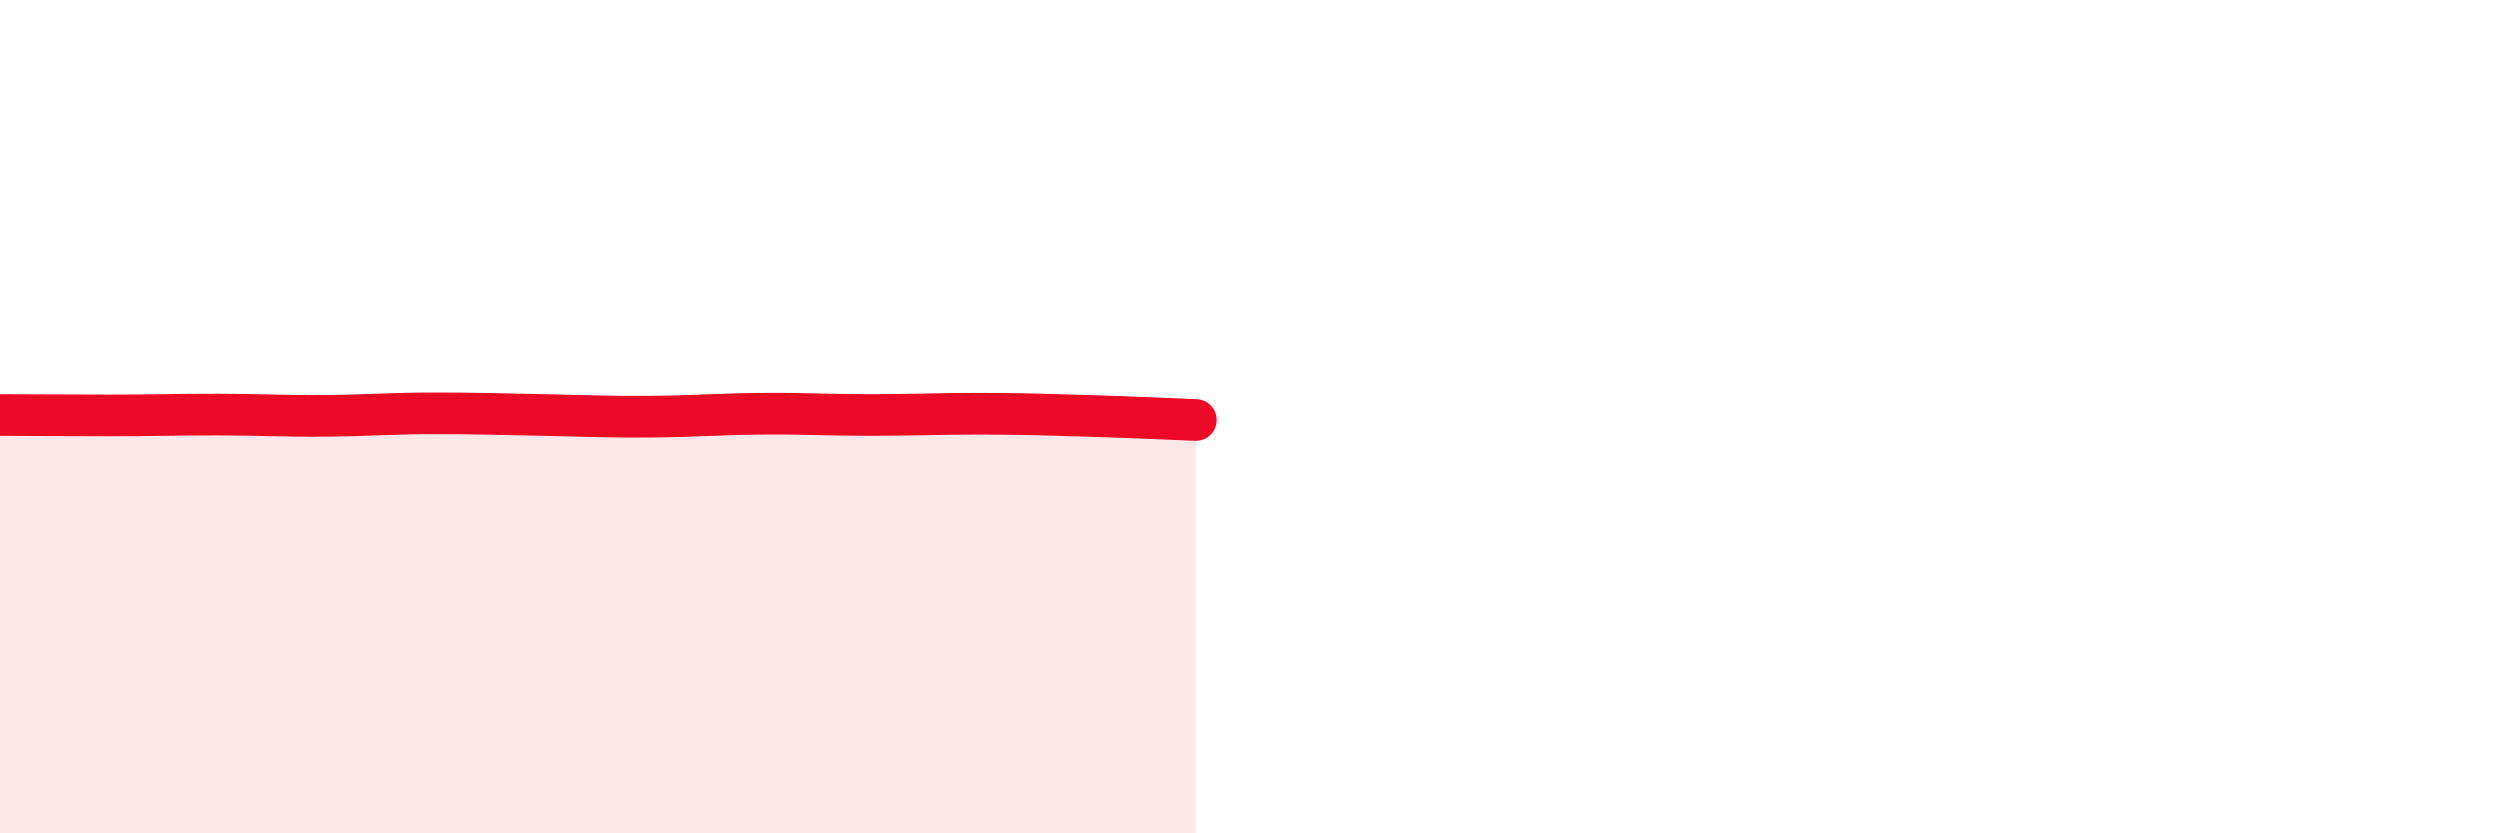
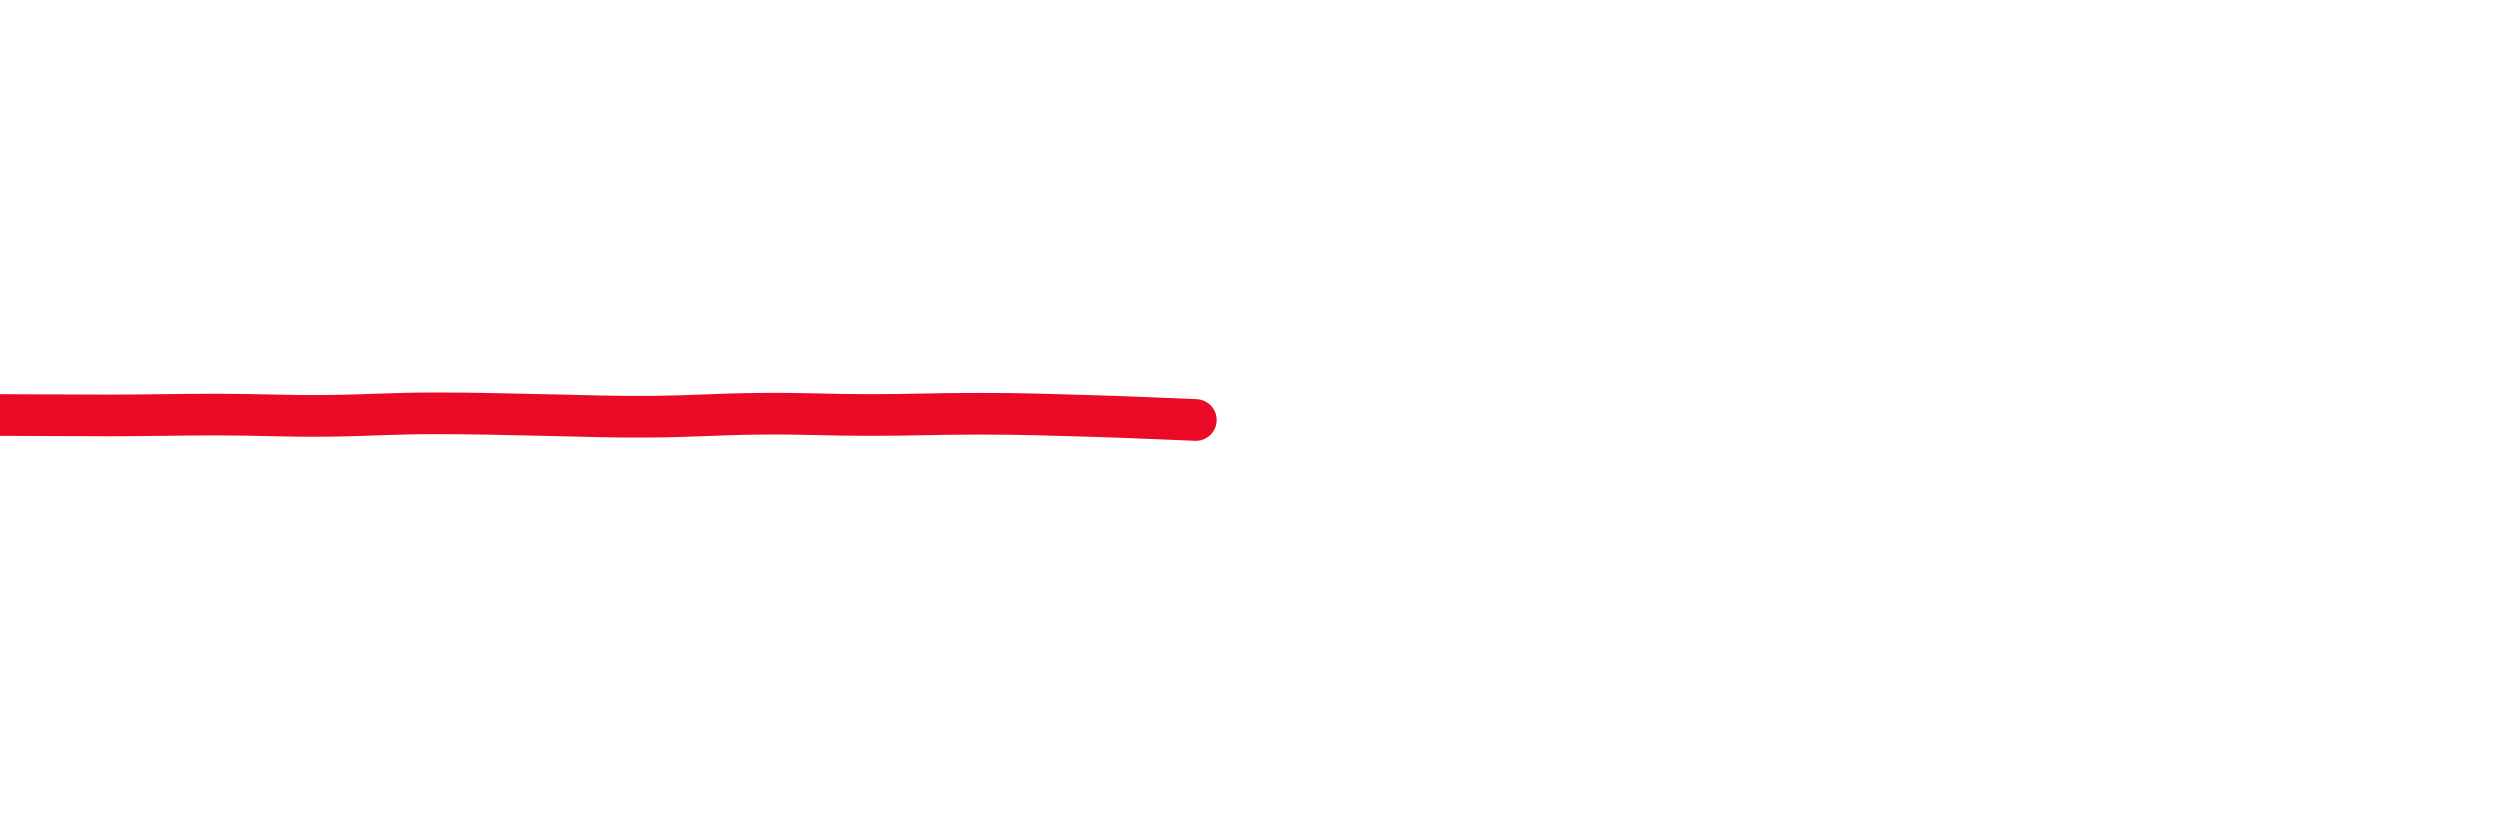
<svg xmlns="http://www.w3.org/2000/svg" width="60" height="20" viewBox="0 0 60 20">
-   <path d="M 0,9.96 C 0.52,9.96 1.57,9.97 2.61,9.97 C 3.65,9.97 4.18,9.95 5.22,9.95 C 6.26,9.95 6.79,9.99 7.83,9.98 C 8.87,9.97 9.39,9.92 10.43,9.92 C 11.47,9.92 12,9.94 13.04,9.96 C 14.08,9.98 14.61,10.01 15.65,10 C 16.69,9.99 17.22,9.94 18.26,9.93 C 19.3,9.92 19.83,9.96 20.87,9.96 C 21.91,9.96 22.44,9.93 23.48,9.93 C 24.52,9.93 25.05,9.95 26.09,9.98 C 27.13,10.01 28.18,10.06 28.7,10.08L28.7 20L0 20Z" fill="#EB0A25" opacity="0.1" stroke-linecap="round" stroke-linejoin="round" />
  <path d="M 0,9.96 C 0.52,9.96 1.57,9.97 2.61,9.97 C 3.65,9.97 4.18,9.95 5.22,9.95 C 6.26,9.95 6.79,9.99 7.83,9.98 C 8.87,9.97 9.39,9.92 10.43,9.92 C 11.47,9.92 12,9.94 13.04,9.96 C 14.08,9.98 14.61,10.01 15.65,10 C 16.69,9.99 17.22,9.94 18.26,9.93 C 19.3,9.92 19.83,9.96 20.87,9.96 C 21.91,9.96 22.44,9.93 23.48,9.93 C 24.52,9.93 25.05,9.95 26.09,9.98 C 27.13,10.01 28.18,10.06 28.7,10.08" stroke="#EB0A25" stroke-width="1" fill="none" stroke-linecap="round" stroke-linejoin="round" />
</svg>